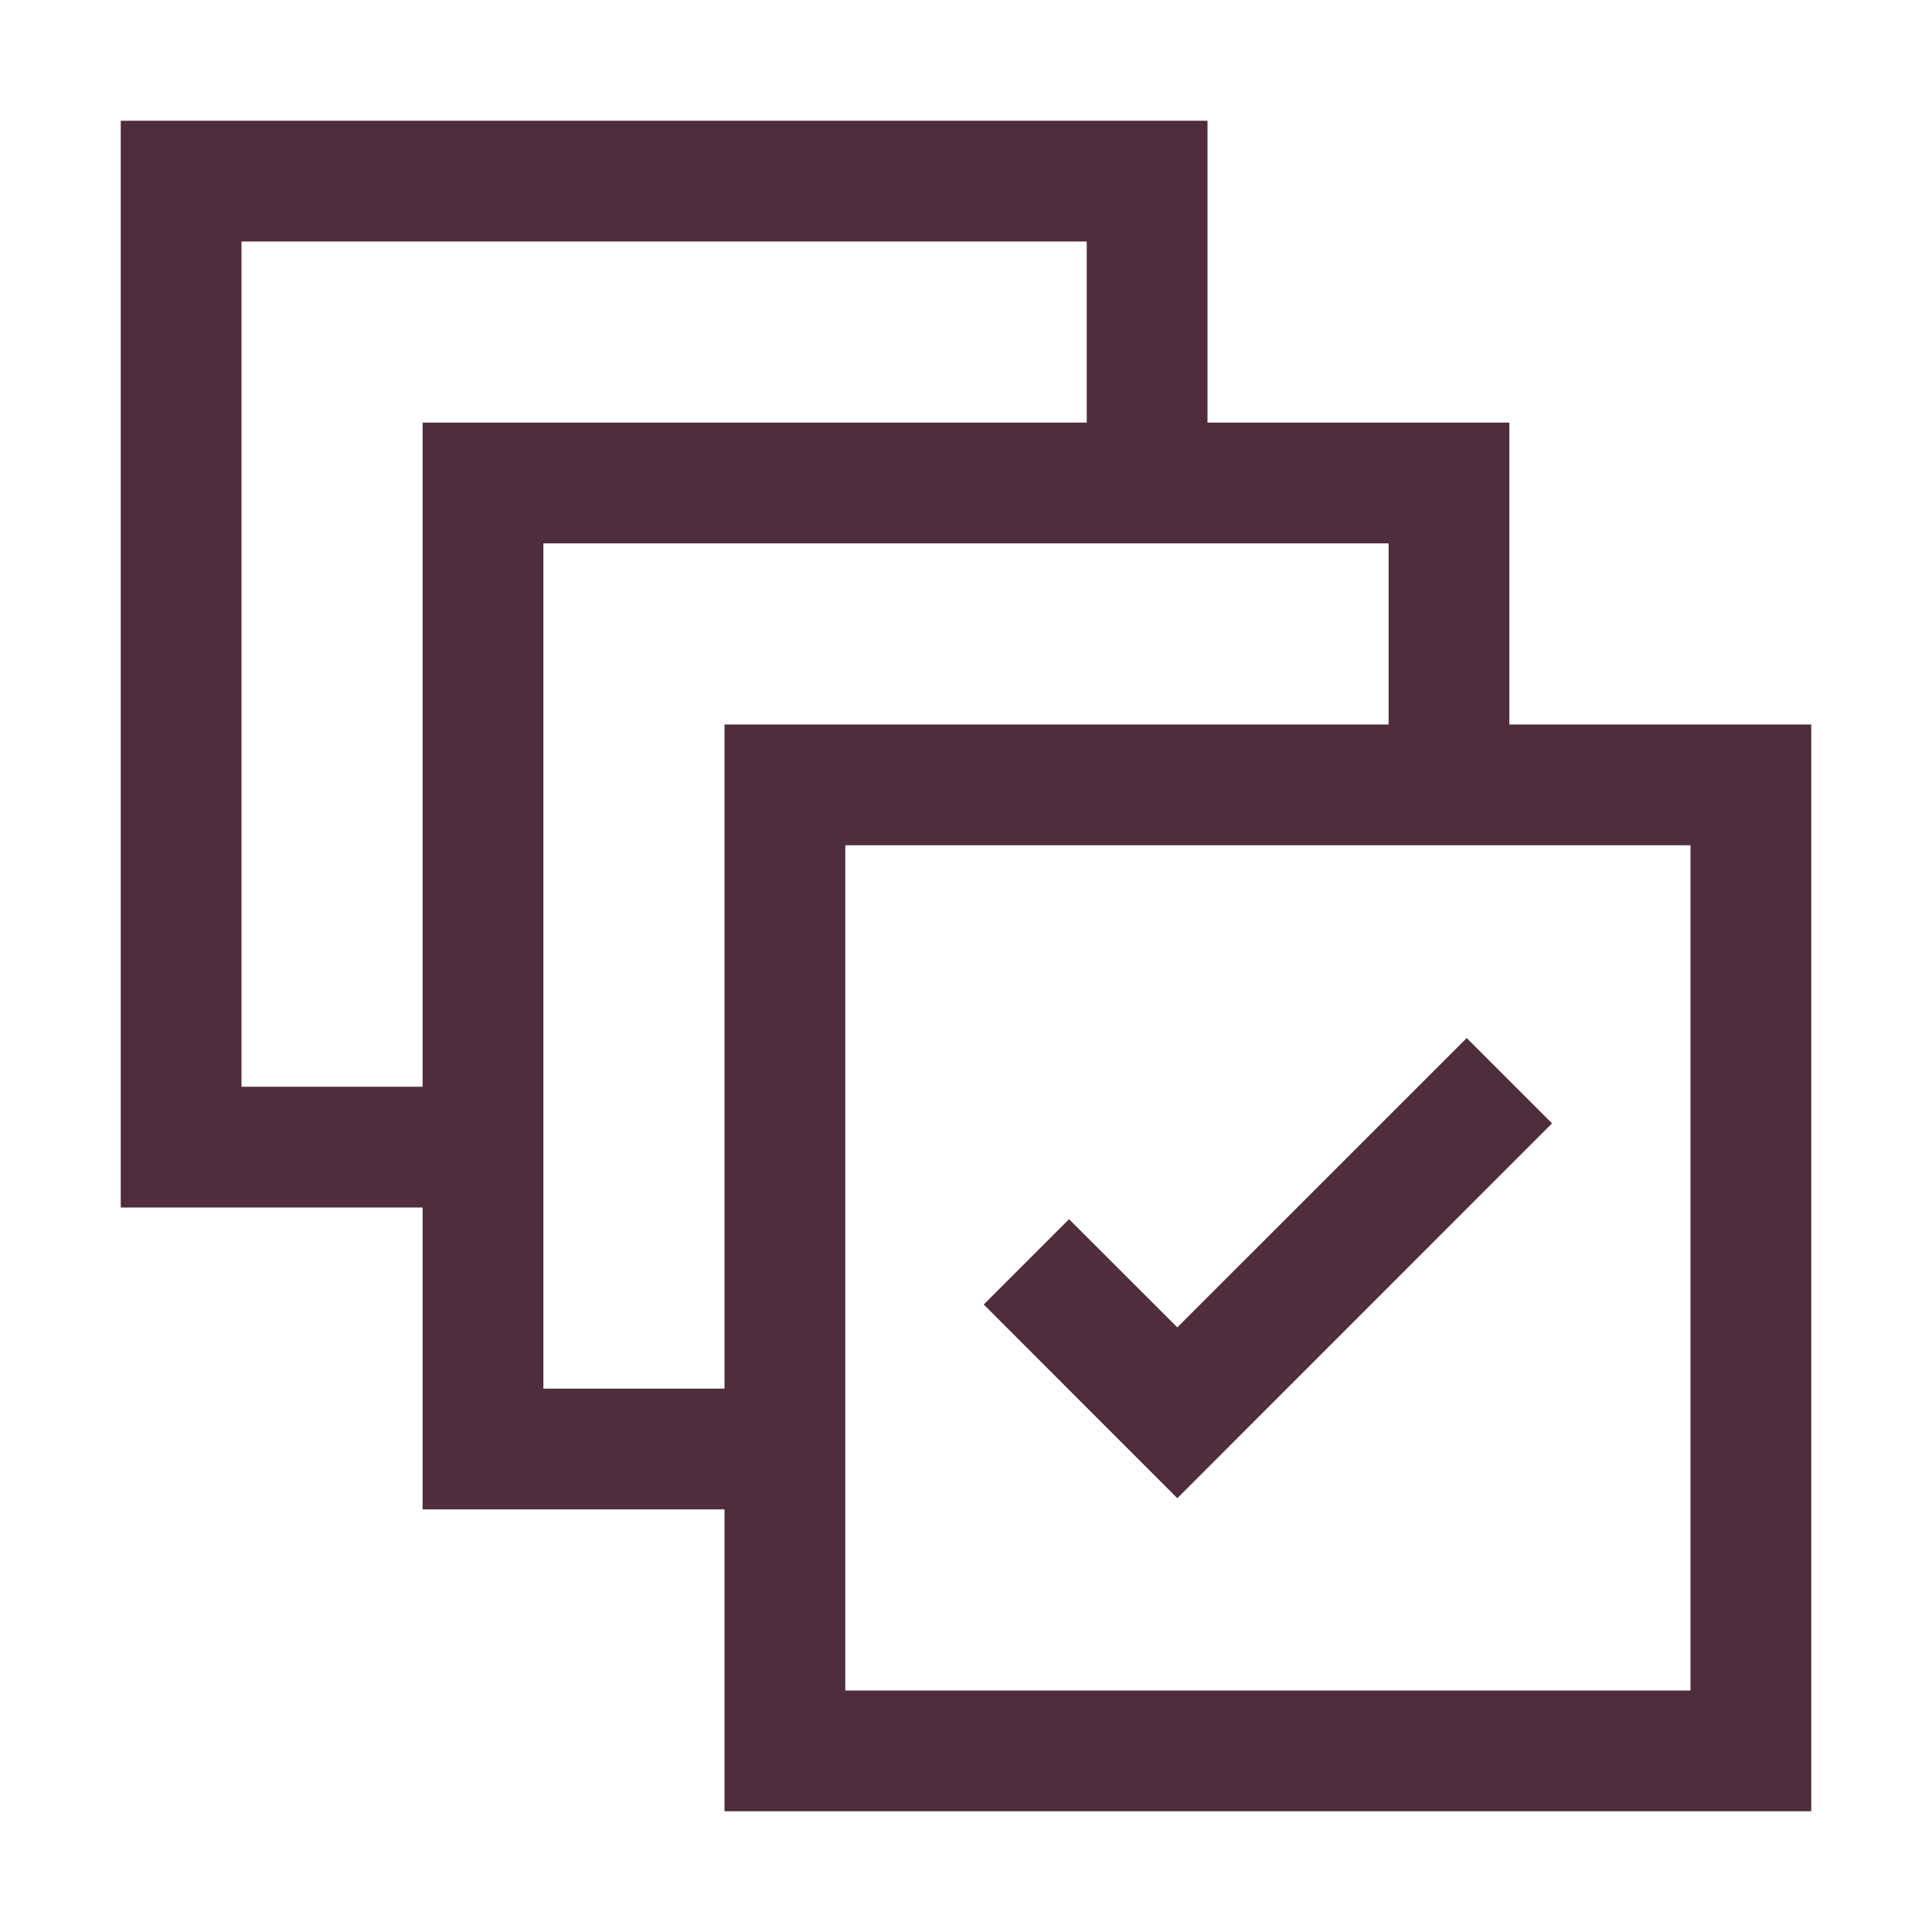
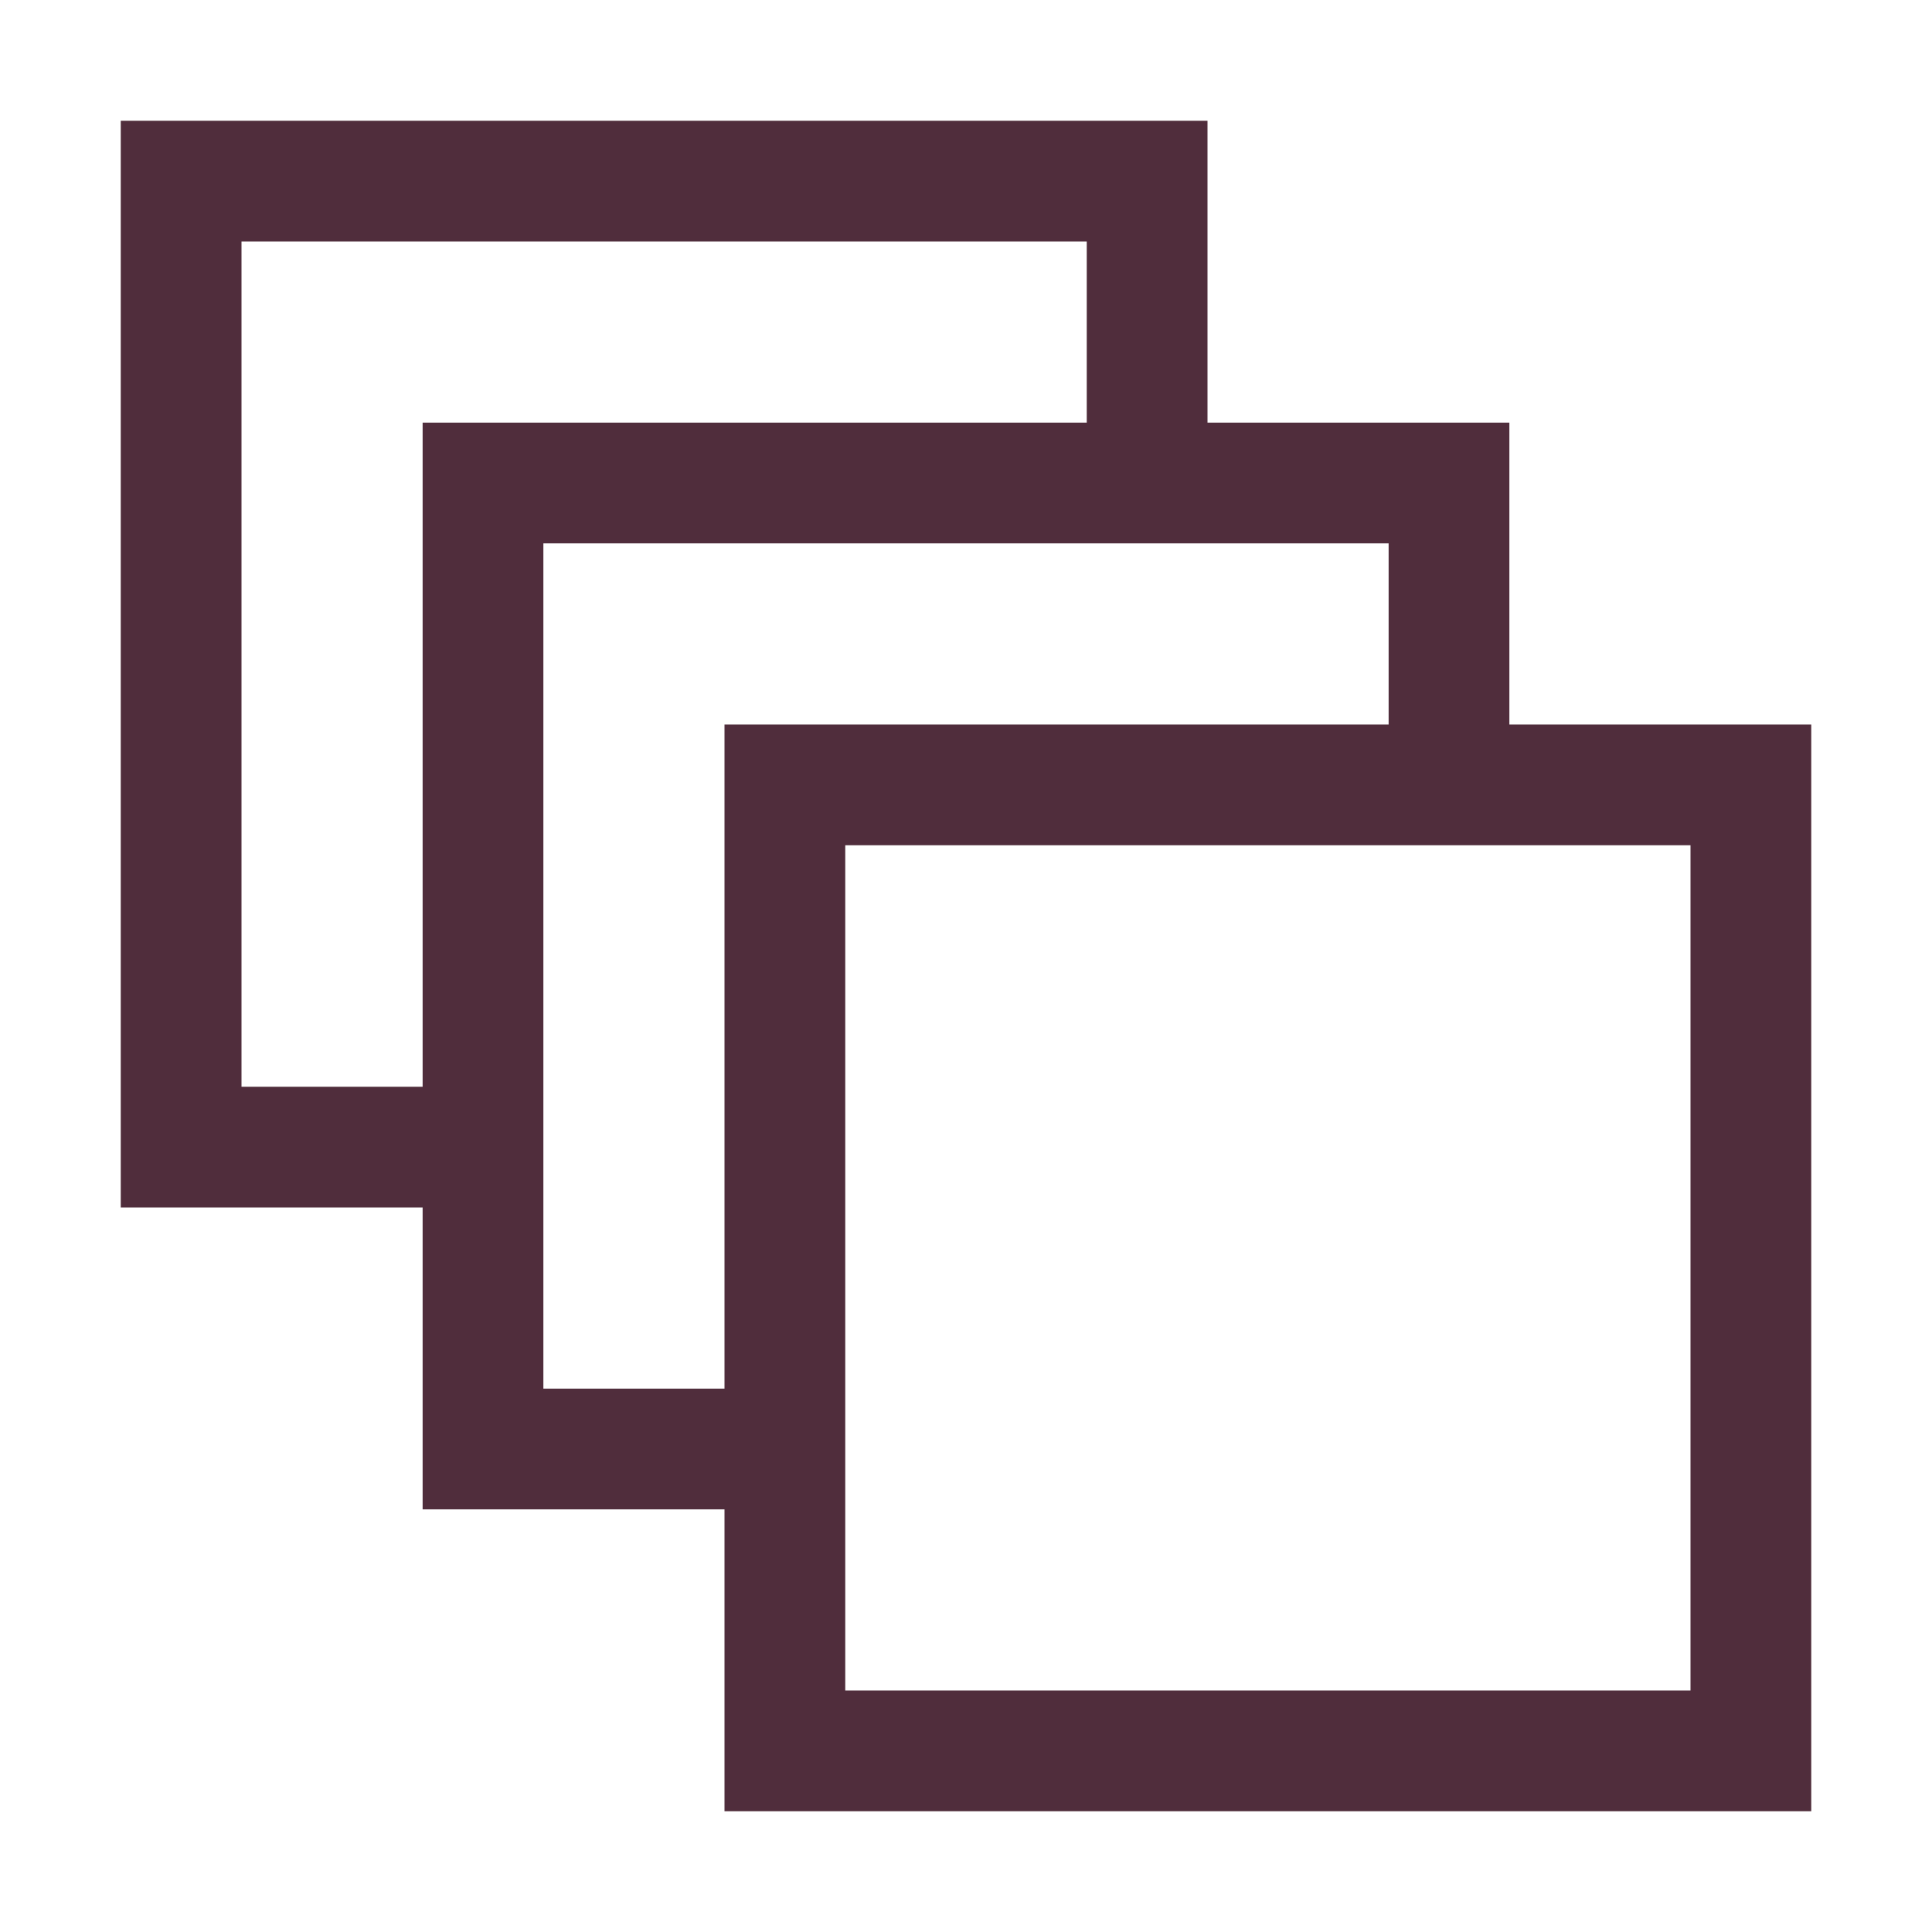
<svg xmlns="http://www.w3.org/2000/svg" width="24" height="24" viewBox="0 0 24 24" fill="none">
-   <path d="M14.625 18.611L19.28 13.955L18.22 12.895L14.625 16.489L13.28 15.145L12.22 16.205L14.625 18.611Z" fill="#502D3C" />
  <path fill-rule="evenodd" clip-rule="evenodd" d="M1.5 1.5H15V5.25H18.75V9H22.5V22.5H9V18.75H5.25V15H1.5V1.5ZM5.25 13.5V5.25H13.5V3H3V13.5H5.25ZM9 9V17.25H6.75V6.75H17.25V9H9ZM10.5 21V10.5H21V21H10.5Z" fill="#502D3C" />
</svg>